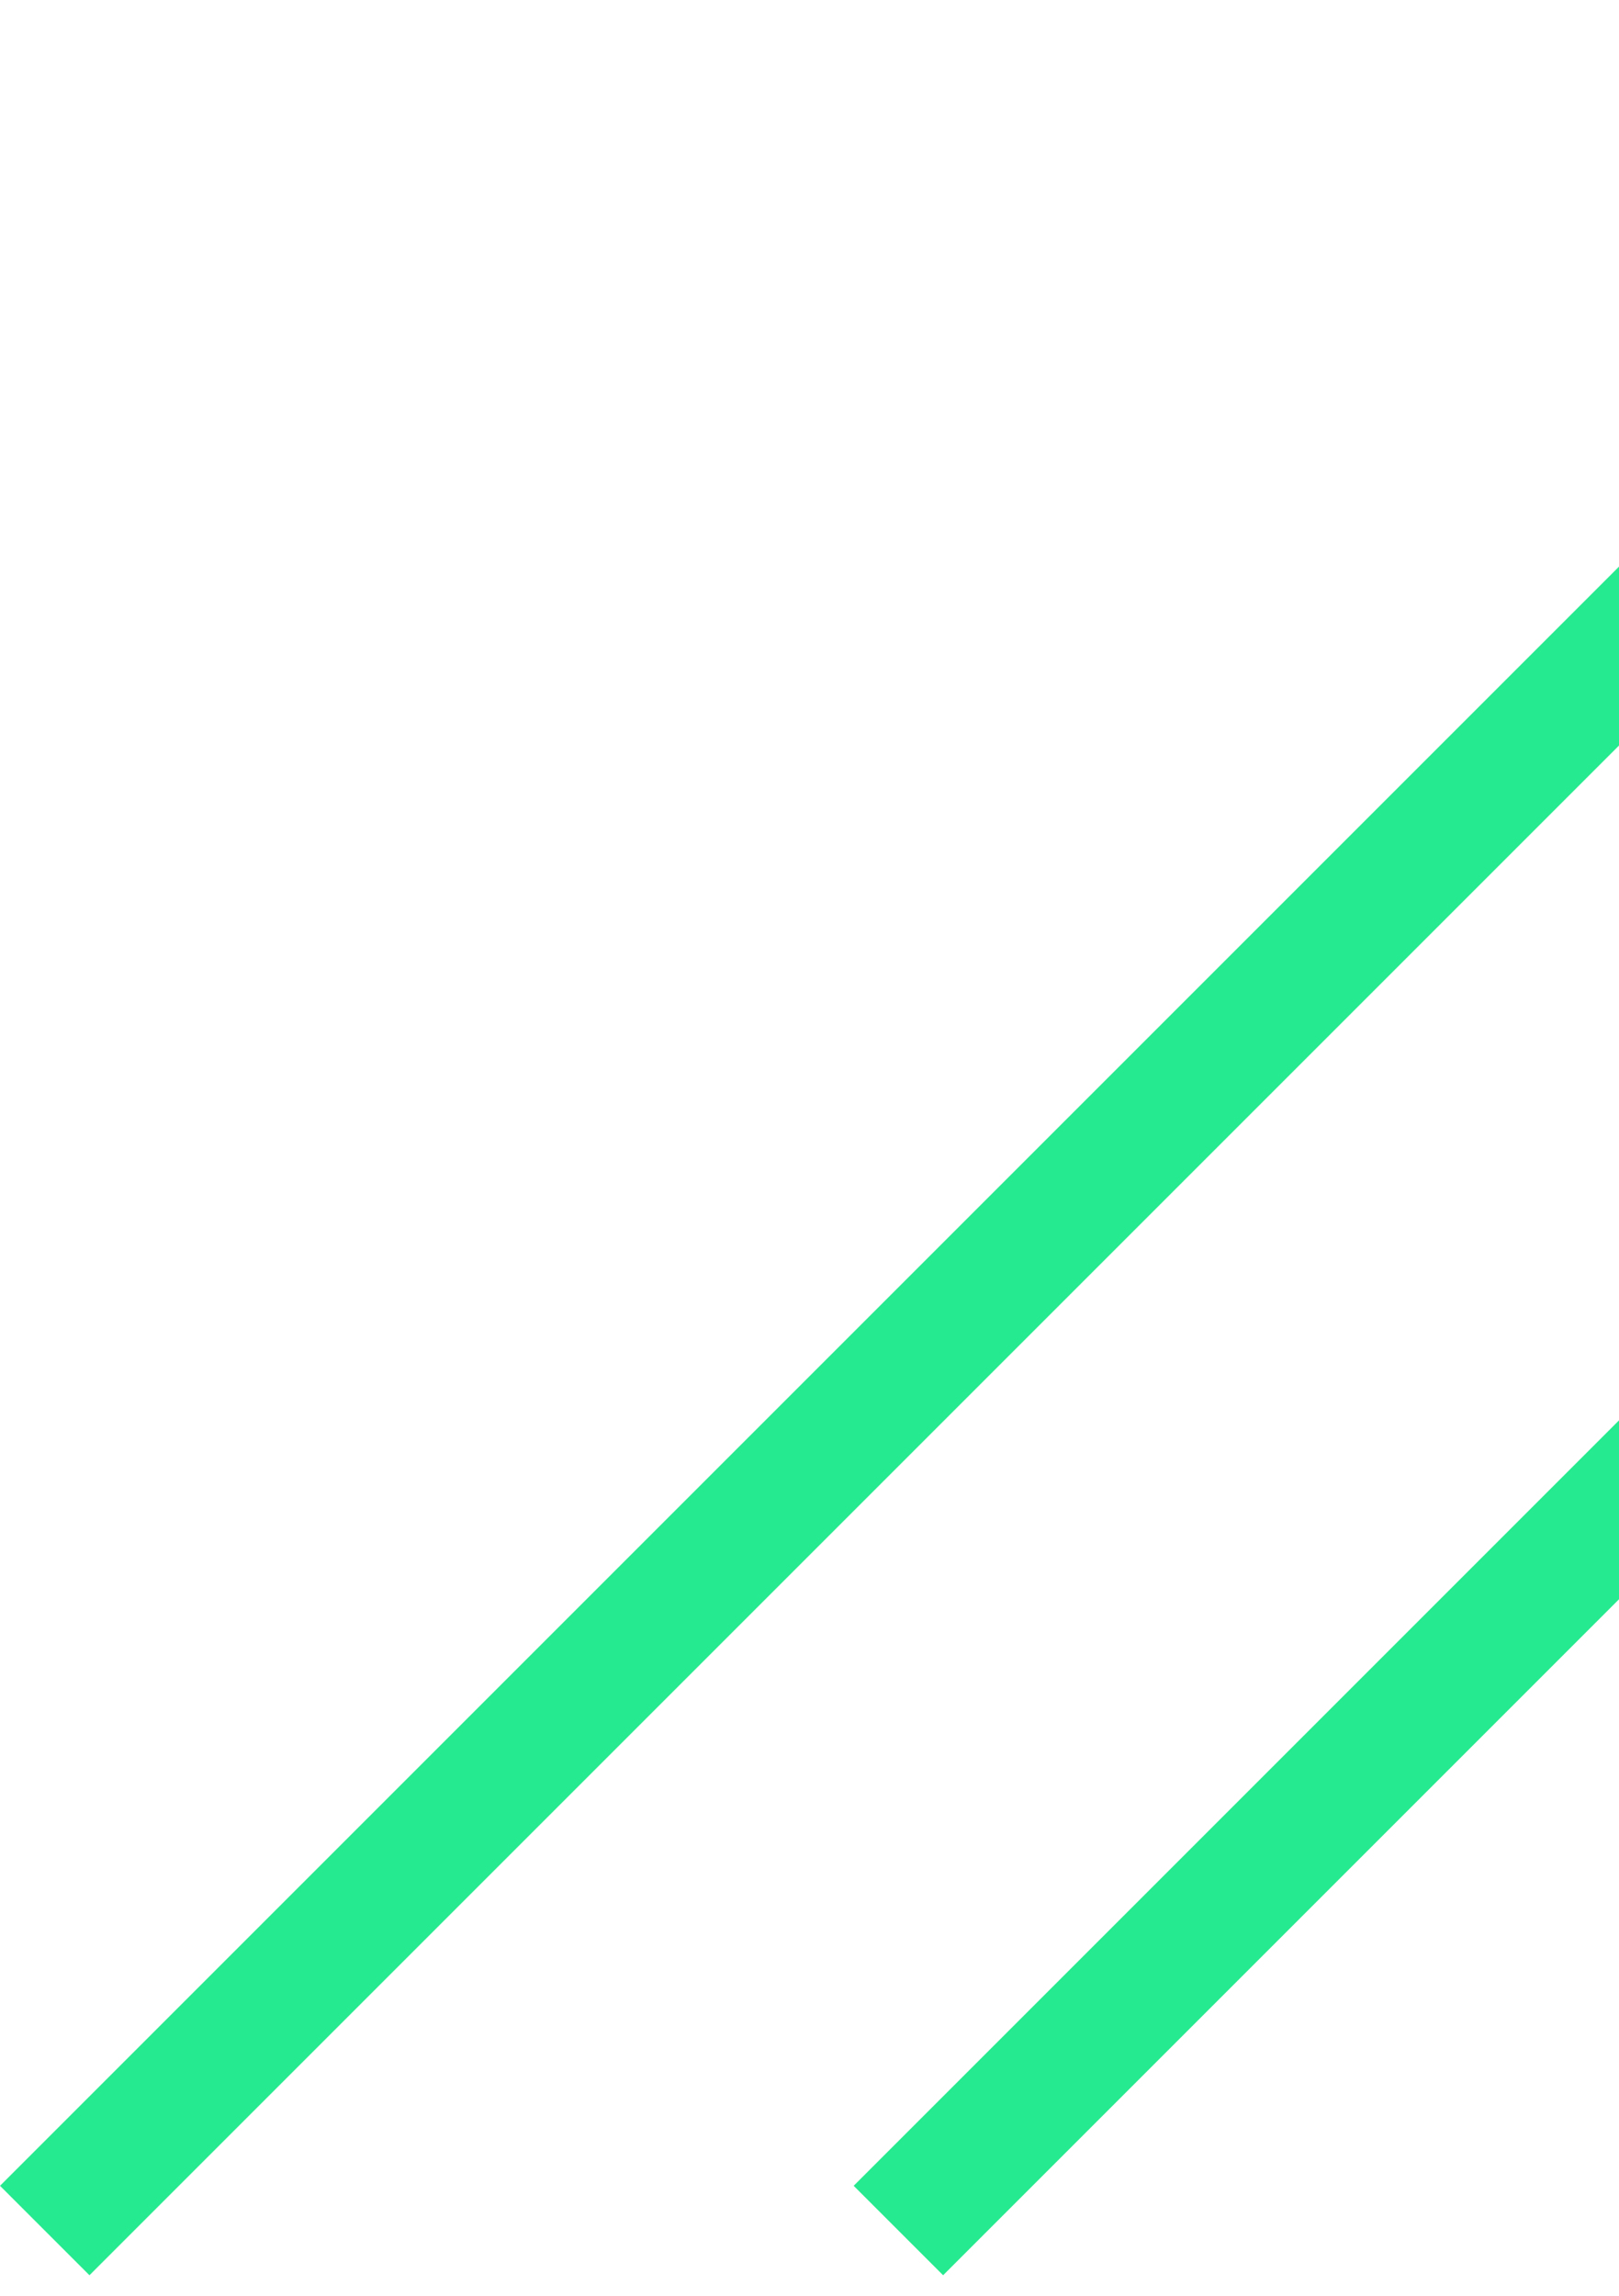
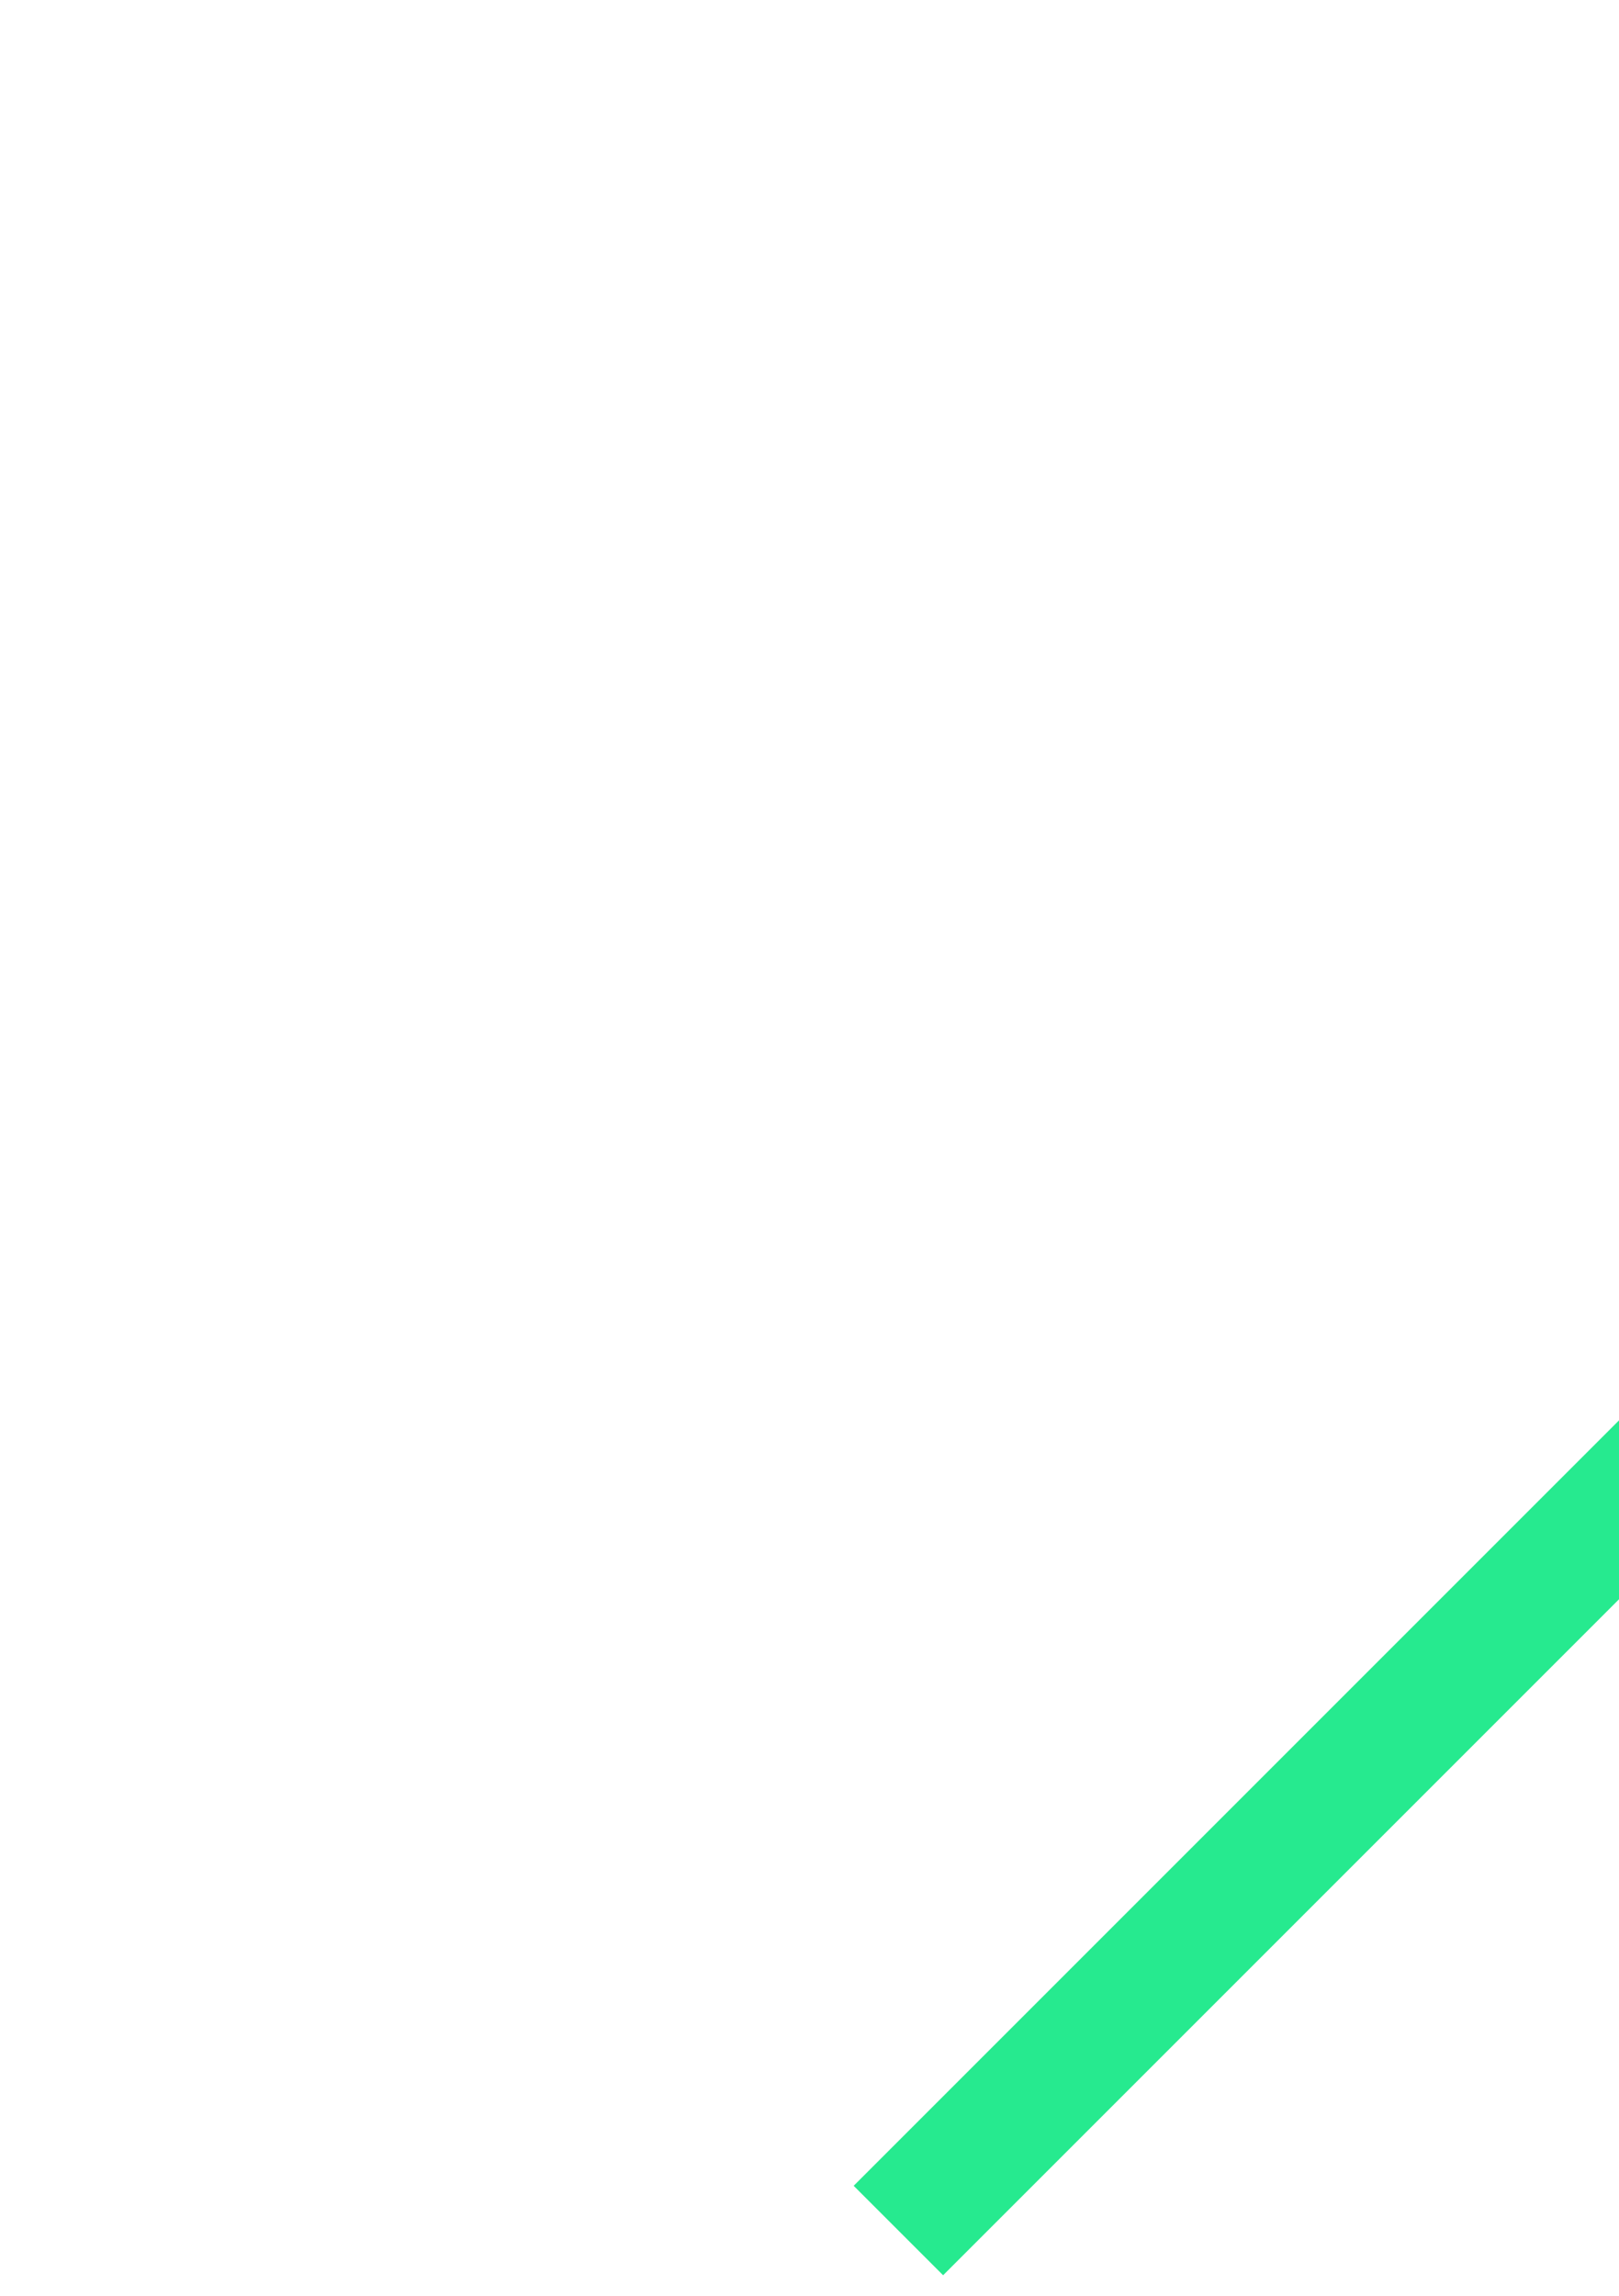
<svg xmlns="http://www.w3.org/2000/svg" width="55" height="78" viewBox="0 0 55 78" fill="none">
-   <rect x="77.285" y="3.039" width="105" height="4.297" transform="rotate(135 77.285 3.039)" fill="#26EA8F" />
  <rect x="106.285" y="3.039" width="105" height="4.297" transform="rotate(135 106.285 3.039)" fill="#26EA8F" />
</svg>